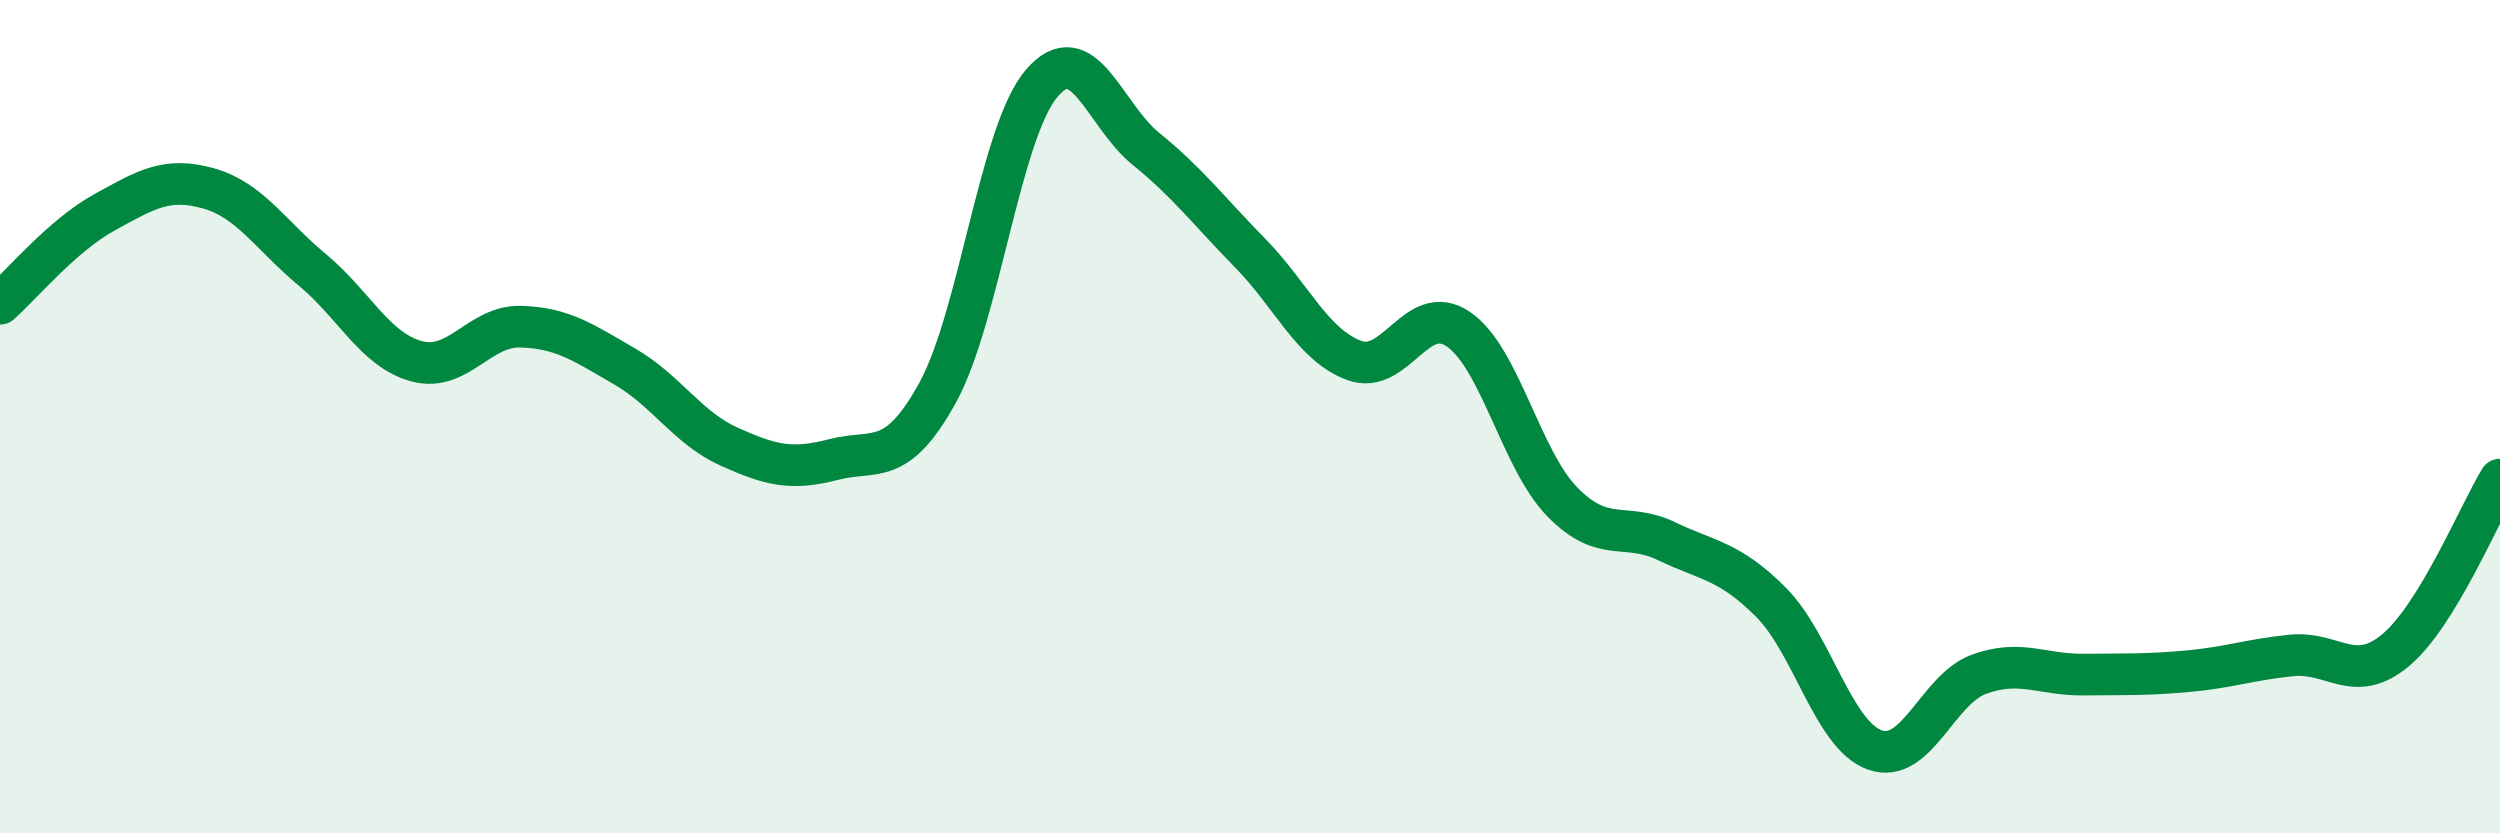
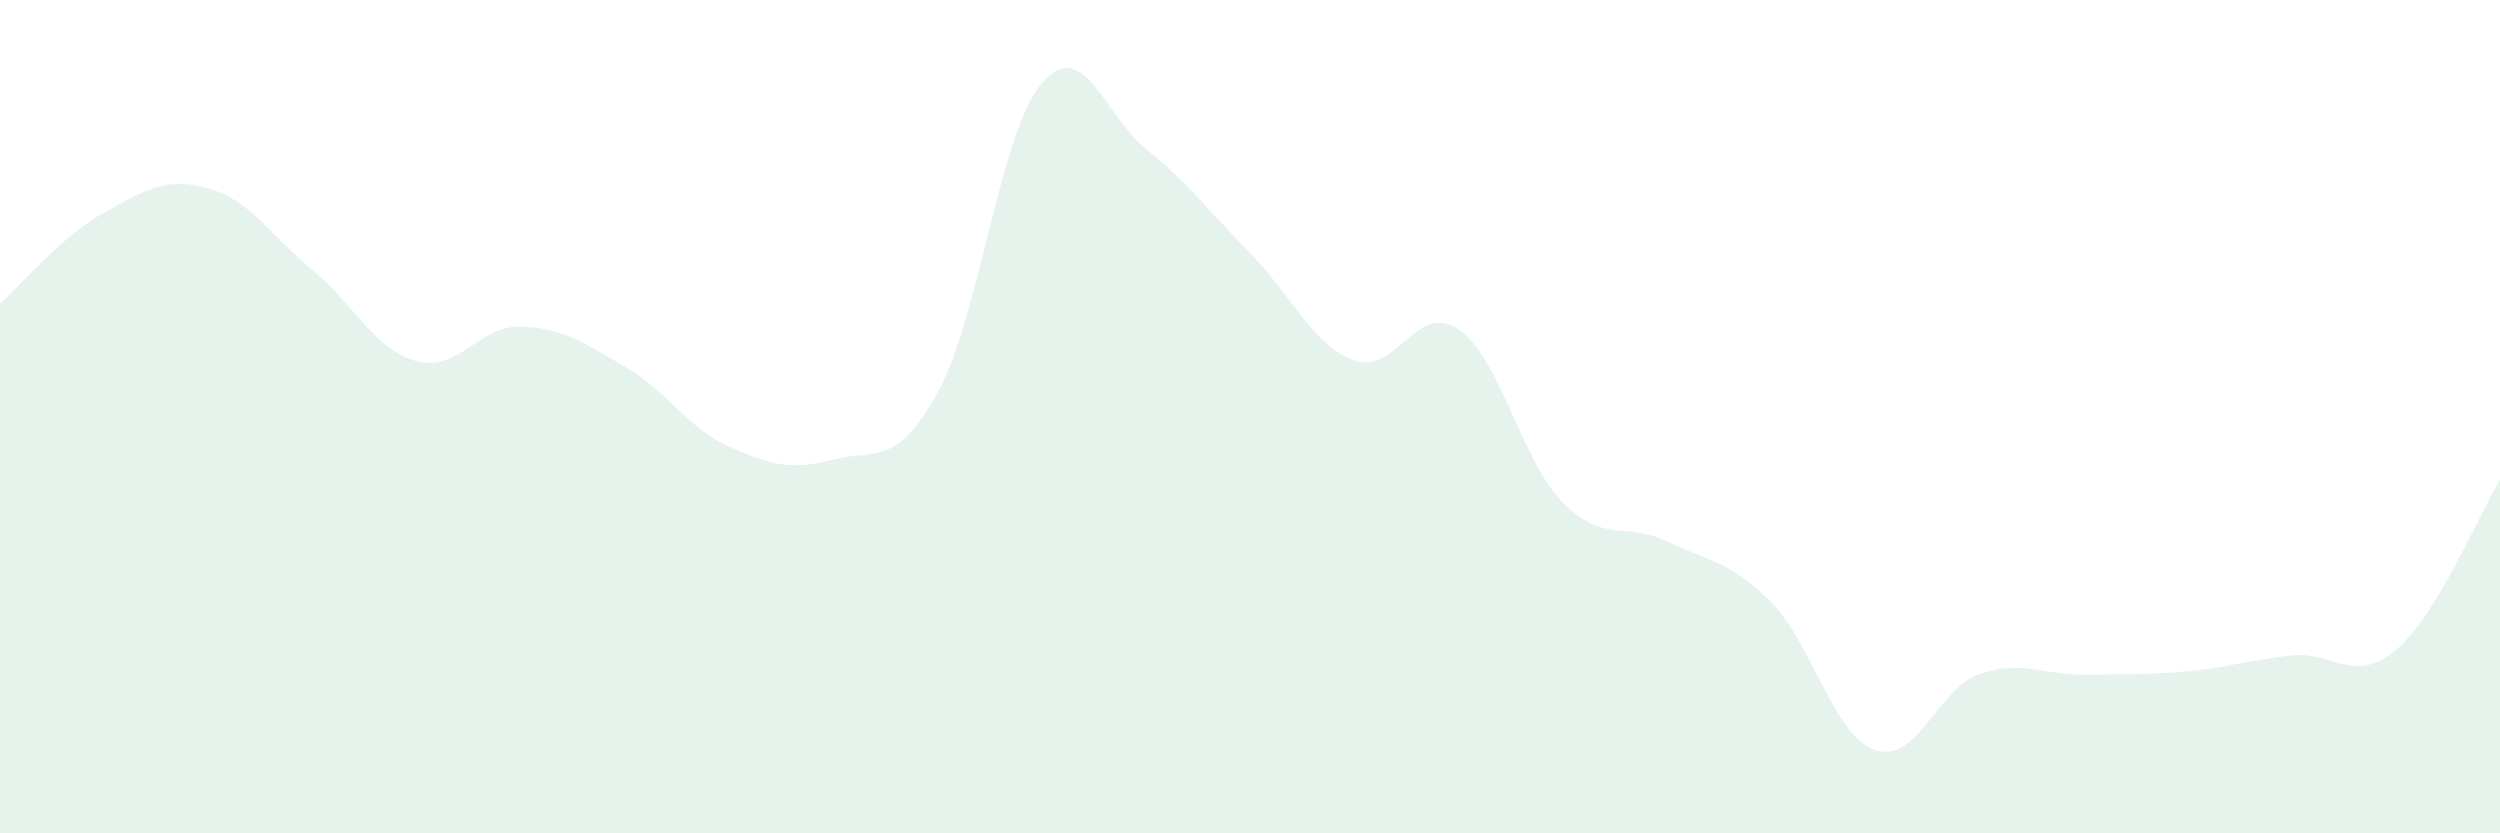
<svg xmlns="http://www.w3.org/2000/svg" width="60" height="20" viewBox="0 0 60 20">
  <path d="M 0,7.29 C 0.5,6.85 1.5,5.65 2.5,5.1 C 3.5,4.55 4,4.24 5,4.52 C 6,4.8 6.5,5.65 7.5,6.48 C 8.5,7.31 9,8.4 10,8.67 C 11,8.94 11.5,7.81 12.5,7.84 C 13.5,7.87 14,8.22 15,8.8 C 16,9.38 16.5,10.27 17.5,10.72 C 18.5,11.17 19,11.29 20,11.03 C 21,10.77 21.5,11.24 22.5,9.43 C 23.5,7.62 24,3.17 25,2 C 26,0.83 26.5,2.76 27.5,3.57 C 28.5,4.38 29,5.05 30,6.07 C 31,7.09 31.5,8.28 32.5,8.65 C 33.5,9.02 34,7.22 35,7.9 C 36,8.58 36.5,11.03 37.5,12.05 C 38.5,13.07 39,12.51 40,12.99 C 41,13.47 41.5,13.45 42.5,14.45 C 43.5,15.45 44,17.65 45,18 C 46,18.35 46.5,16.54 47.5,16.18 C 48.5,15.82 49,16.2 50,16.19 C 51,16.18 51.5,16.2 52.5,16.11 C 53.5,16.02 54,15.83 55,15.73 C 56,15.63 56.5,16.44 57.5,15.6 C 58.5,14.76 59.5,12.33 60,11.51L60 20L0 20Z" fill="#008740" opacity="0.1" stroke-linecap="round" stroke-linejoin="round" />
-   <path d="M 0,7.29 C 0.5,6.85 1.5,5.65 2.5,5.1 C 3.5,4.55 4,4.24 5,4.52 C 6,4.8 6.5,5.65 7.5,6.48 C 8.5,7.31 9,8.4 10,8.67 C 11,8.94 11.5,7.81 12.5,7.84 C 13.5,7.87 14,8.22 15,8.8 C 16,9.38 16.5,10.27 17.5,10.72 C 18.5,11.17 19,11.29 20,11.03 C 21,10.77 21.5,11.24 22.5,9.43 C 23.5,7.62 24,3.17 25,2 C 26,0.83 26.5,2.76 27.5,3.57 C 28.5,4.38 29,5.05 30,6.07 C 31,7.09 31.5,8.28 32.5,8.65 C 33.5,9.02 34,7.22 35,7.9 C 36,8.58 36.5,11.03 37.5,12.05 C 38.5,13.07 39,12.51 40,12.99 C 41,13.47 41.5,13.45 42.5,14.45 C 43.5,15.45 44,17.65 45,18 C 46,18.35 46.5,16.54 47.5,16.18 C 48.5,15.82 49,16.2 50,16.19 C 51,16.18 51.5,16.2 52.5,16.11 C 53.5,16.02 54,15.83 55,15.73 C 56,15.63 56.5,16.44 57.5,15.6 C 58.5,14.76 59.5,12.33 60,11.51" stroke="#008740" stroke-width="1" fill="none" stroke-linecap="round" stroke-linejoin="round" />
</svg>